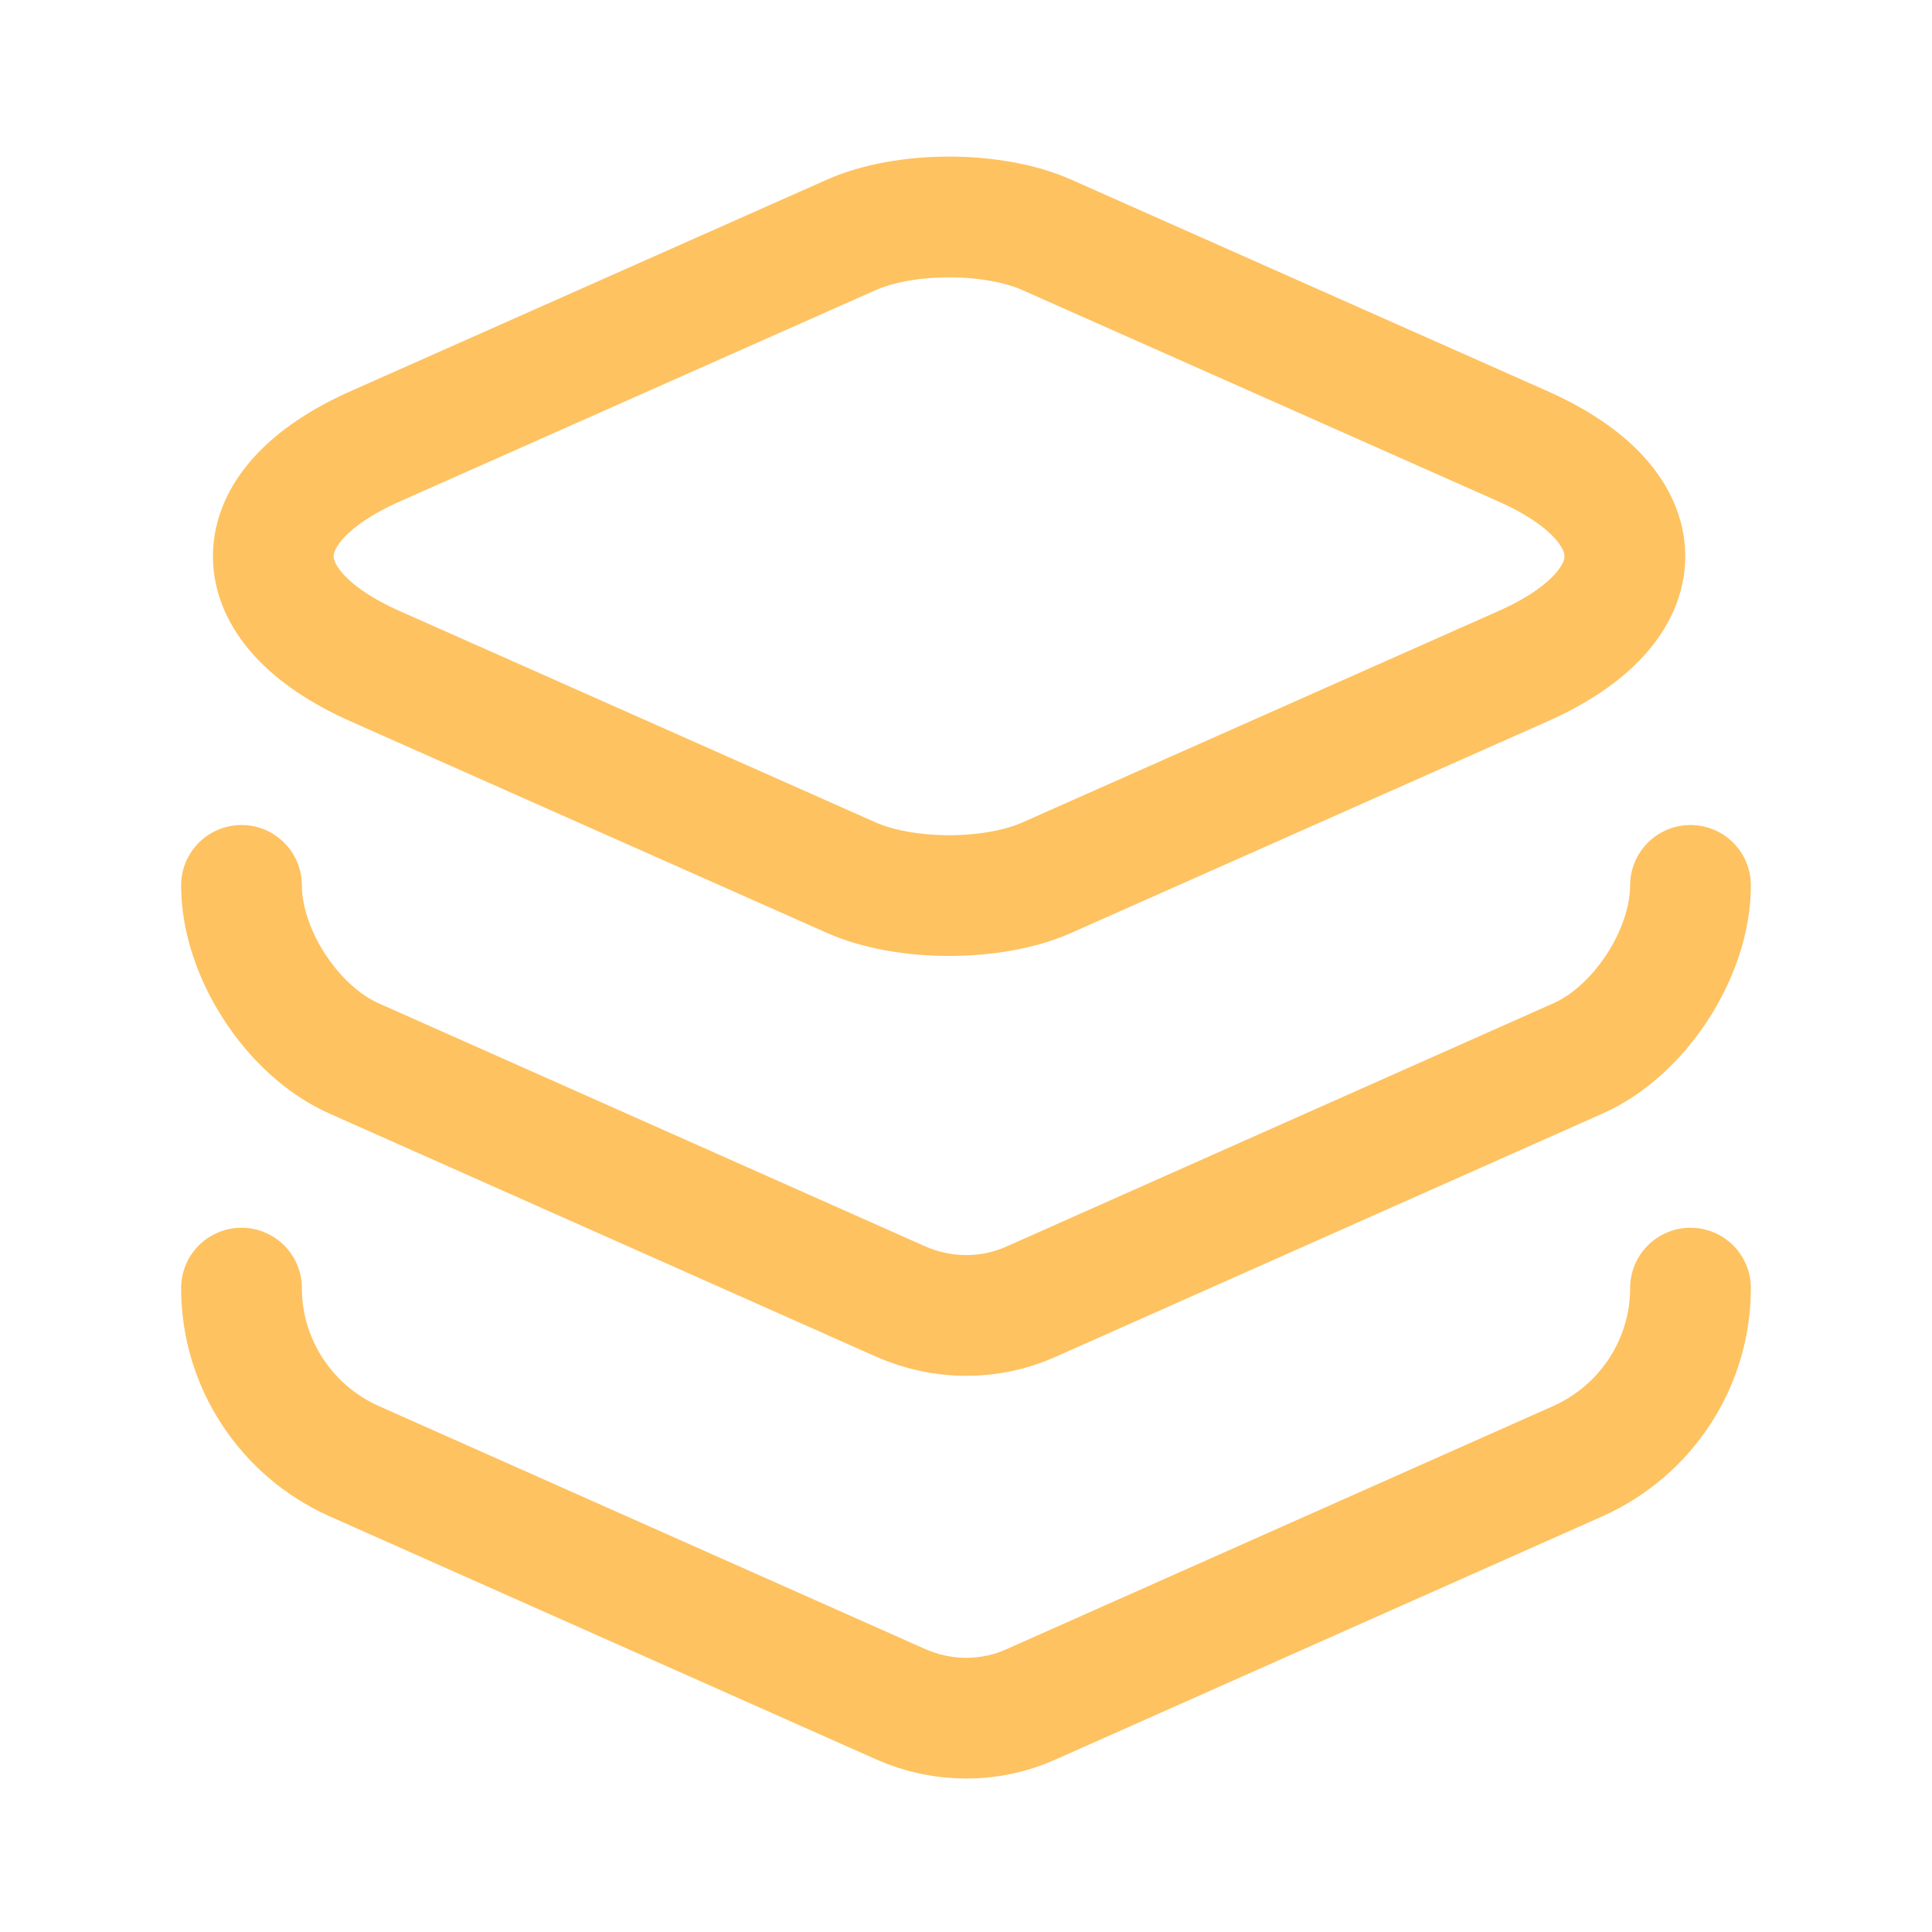
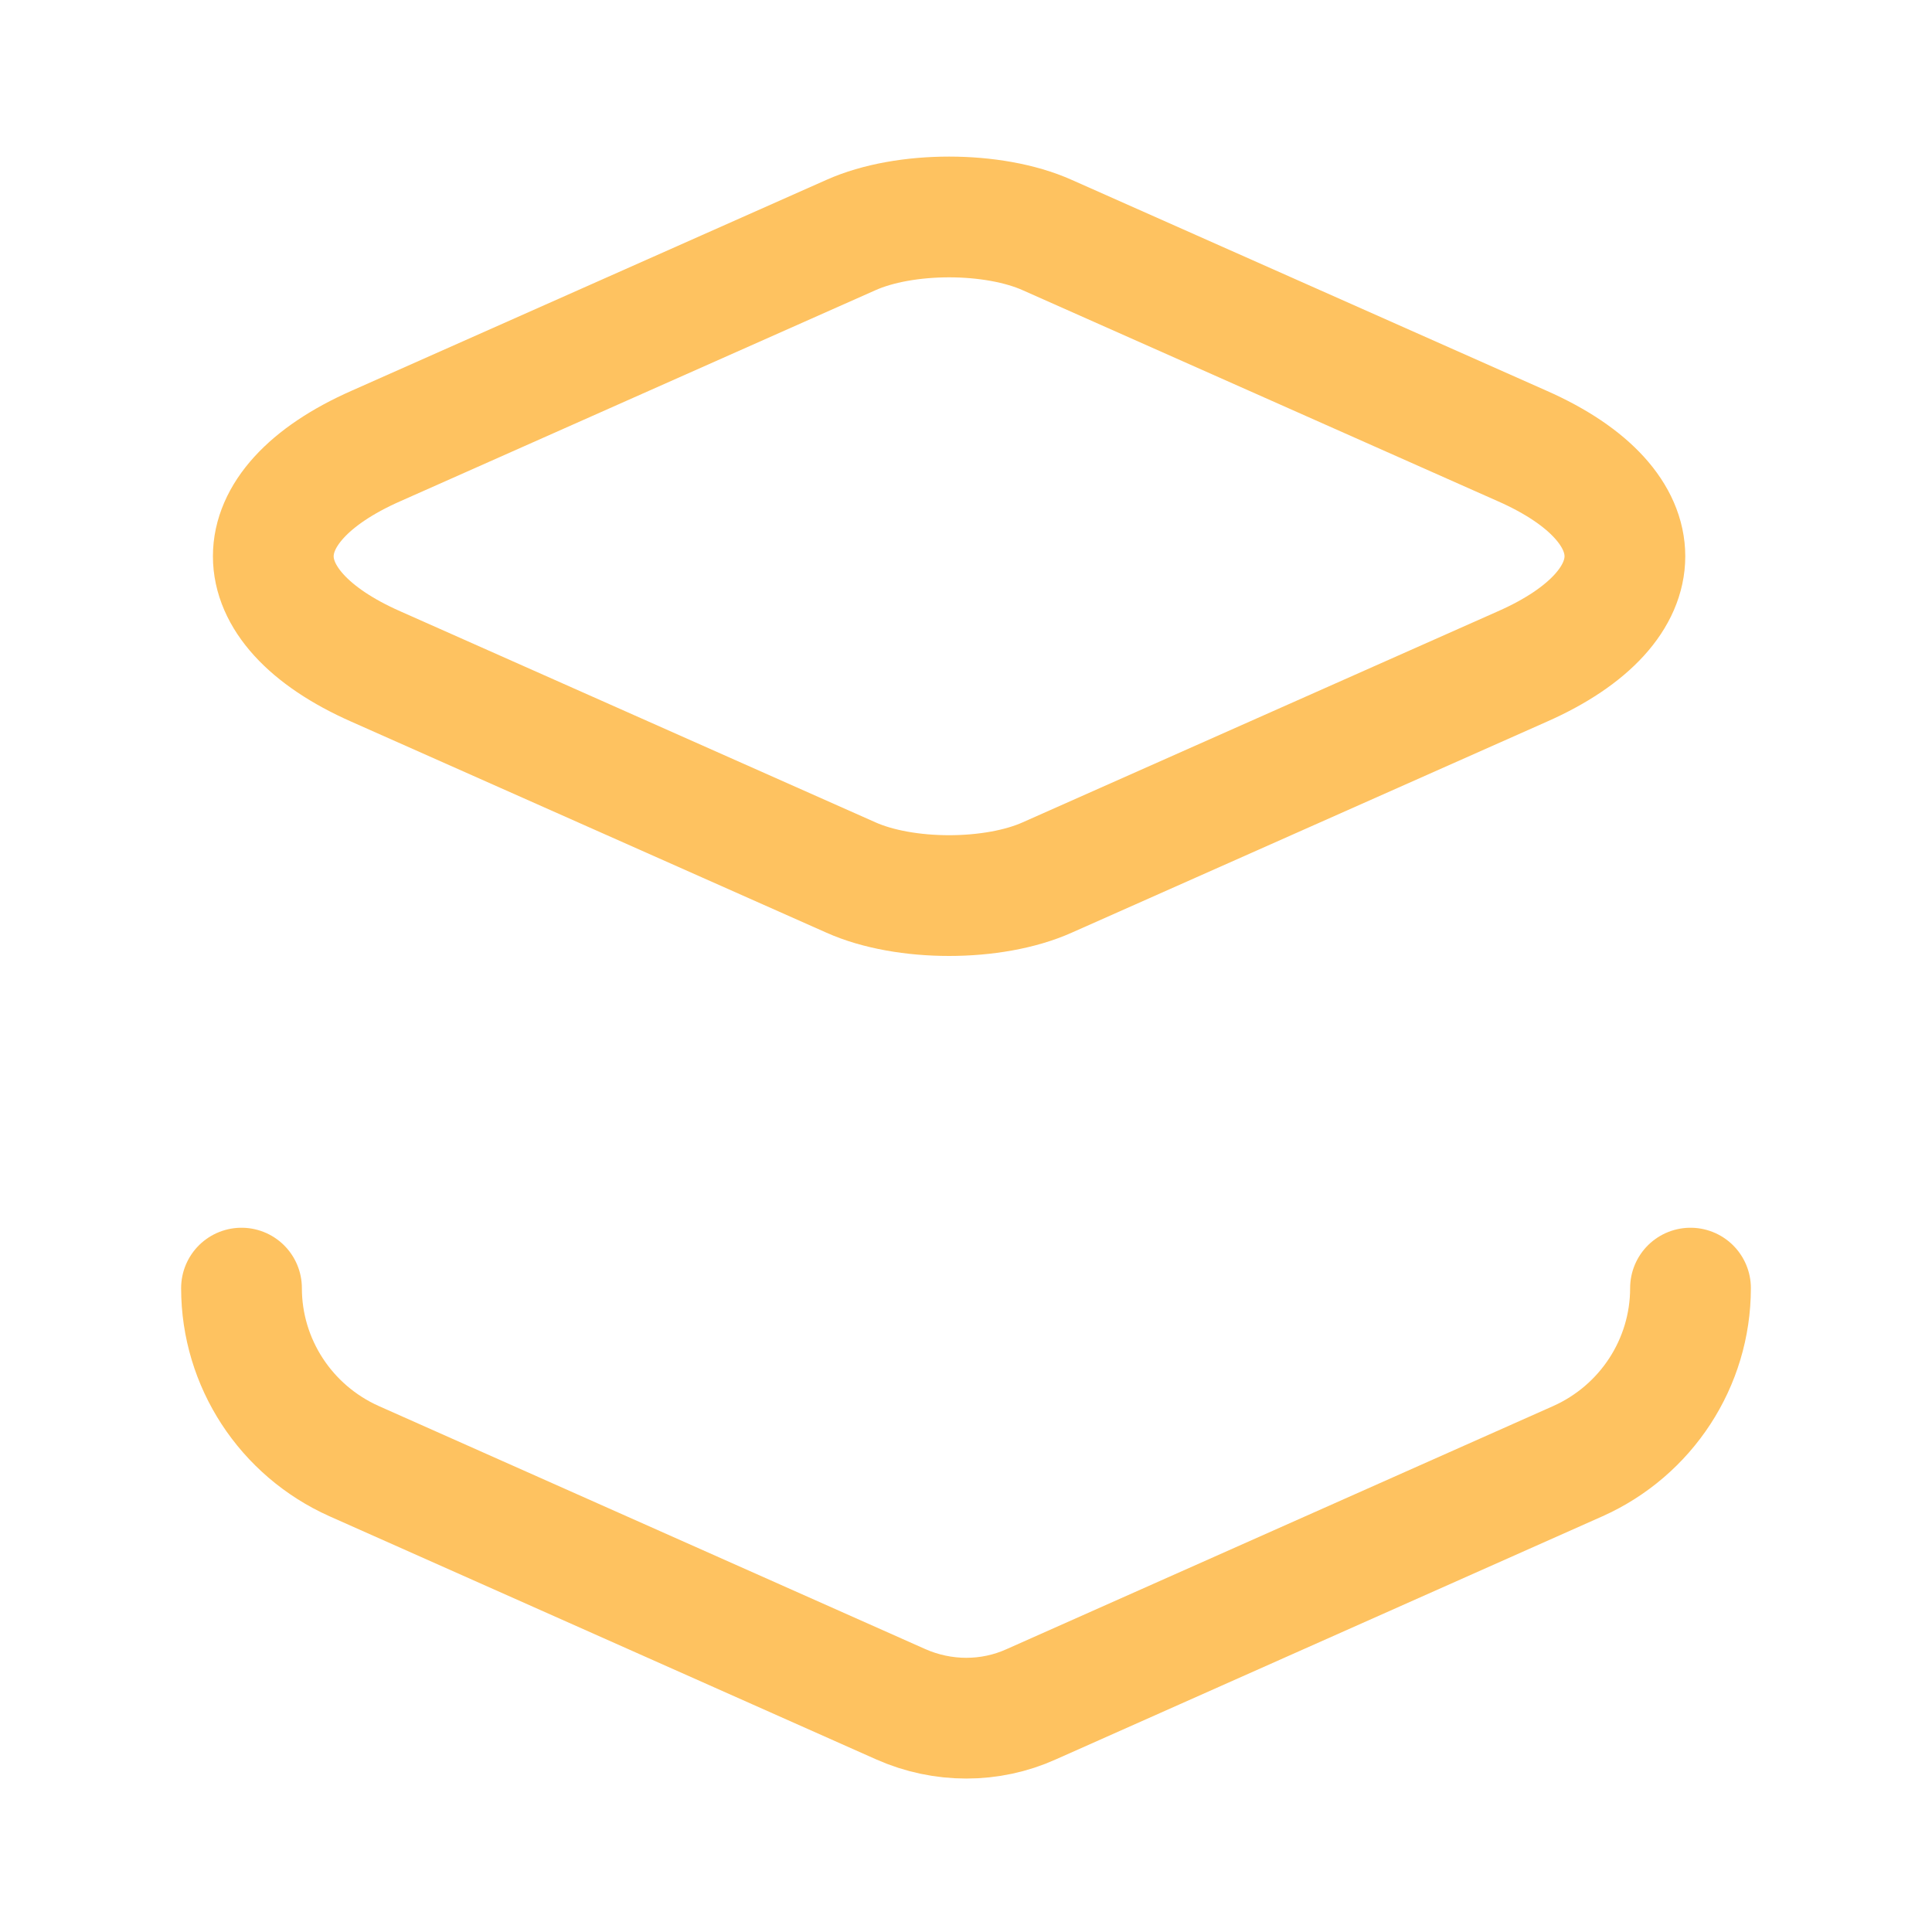
<svg xmlns="http://www.w3.org/2000/svg" width="40" height="40" viewBox="0 0 40 40" fill="none">
  <path d="M21.683 4.867L31.517 9.234C34.35 10.484 34.35 12.55 31.517 13.8L21.683 18.167C20.567 18.667 18.733 18.667 17.616 18.167L7.783 13.8C4.95 12.55 4.95 10.484 7.783 9.234L17.616 4.867C18.733 4.367 20.567 4.367 21.683 4.867Z" stroke="#FEC260" stroke-width="2.5" stroke-linecap="round" stroke-linejoin="round" />
-   <path d="M5 18.331C5 19.732 6.05 21.348 7.333 21.915L18.65 26.948C19.517 27.331 20.5 27.331 21.35 26.948L32.667 21.915C33.95 21.348 35 19.732 35 18.331" stroke="#FEC260" stroke-width="2.5" stroke-linecap="round" stroke-linejoin="round" />
  <path d="M5 26.669C5 28.218 5.917 29.619 7.333 30.252L18.65 35.285C19.517 35.669 20.5 35.669 21.35 35.285L32.667 30.252C34.083 29.619 35 28.218 35 26.669" stroke="#FEC260" stroke-width="2.5" stroke-linecap="round" stroke-linejoin="round" />
</svg>